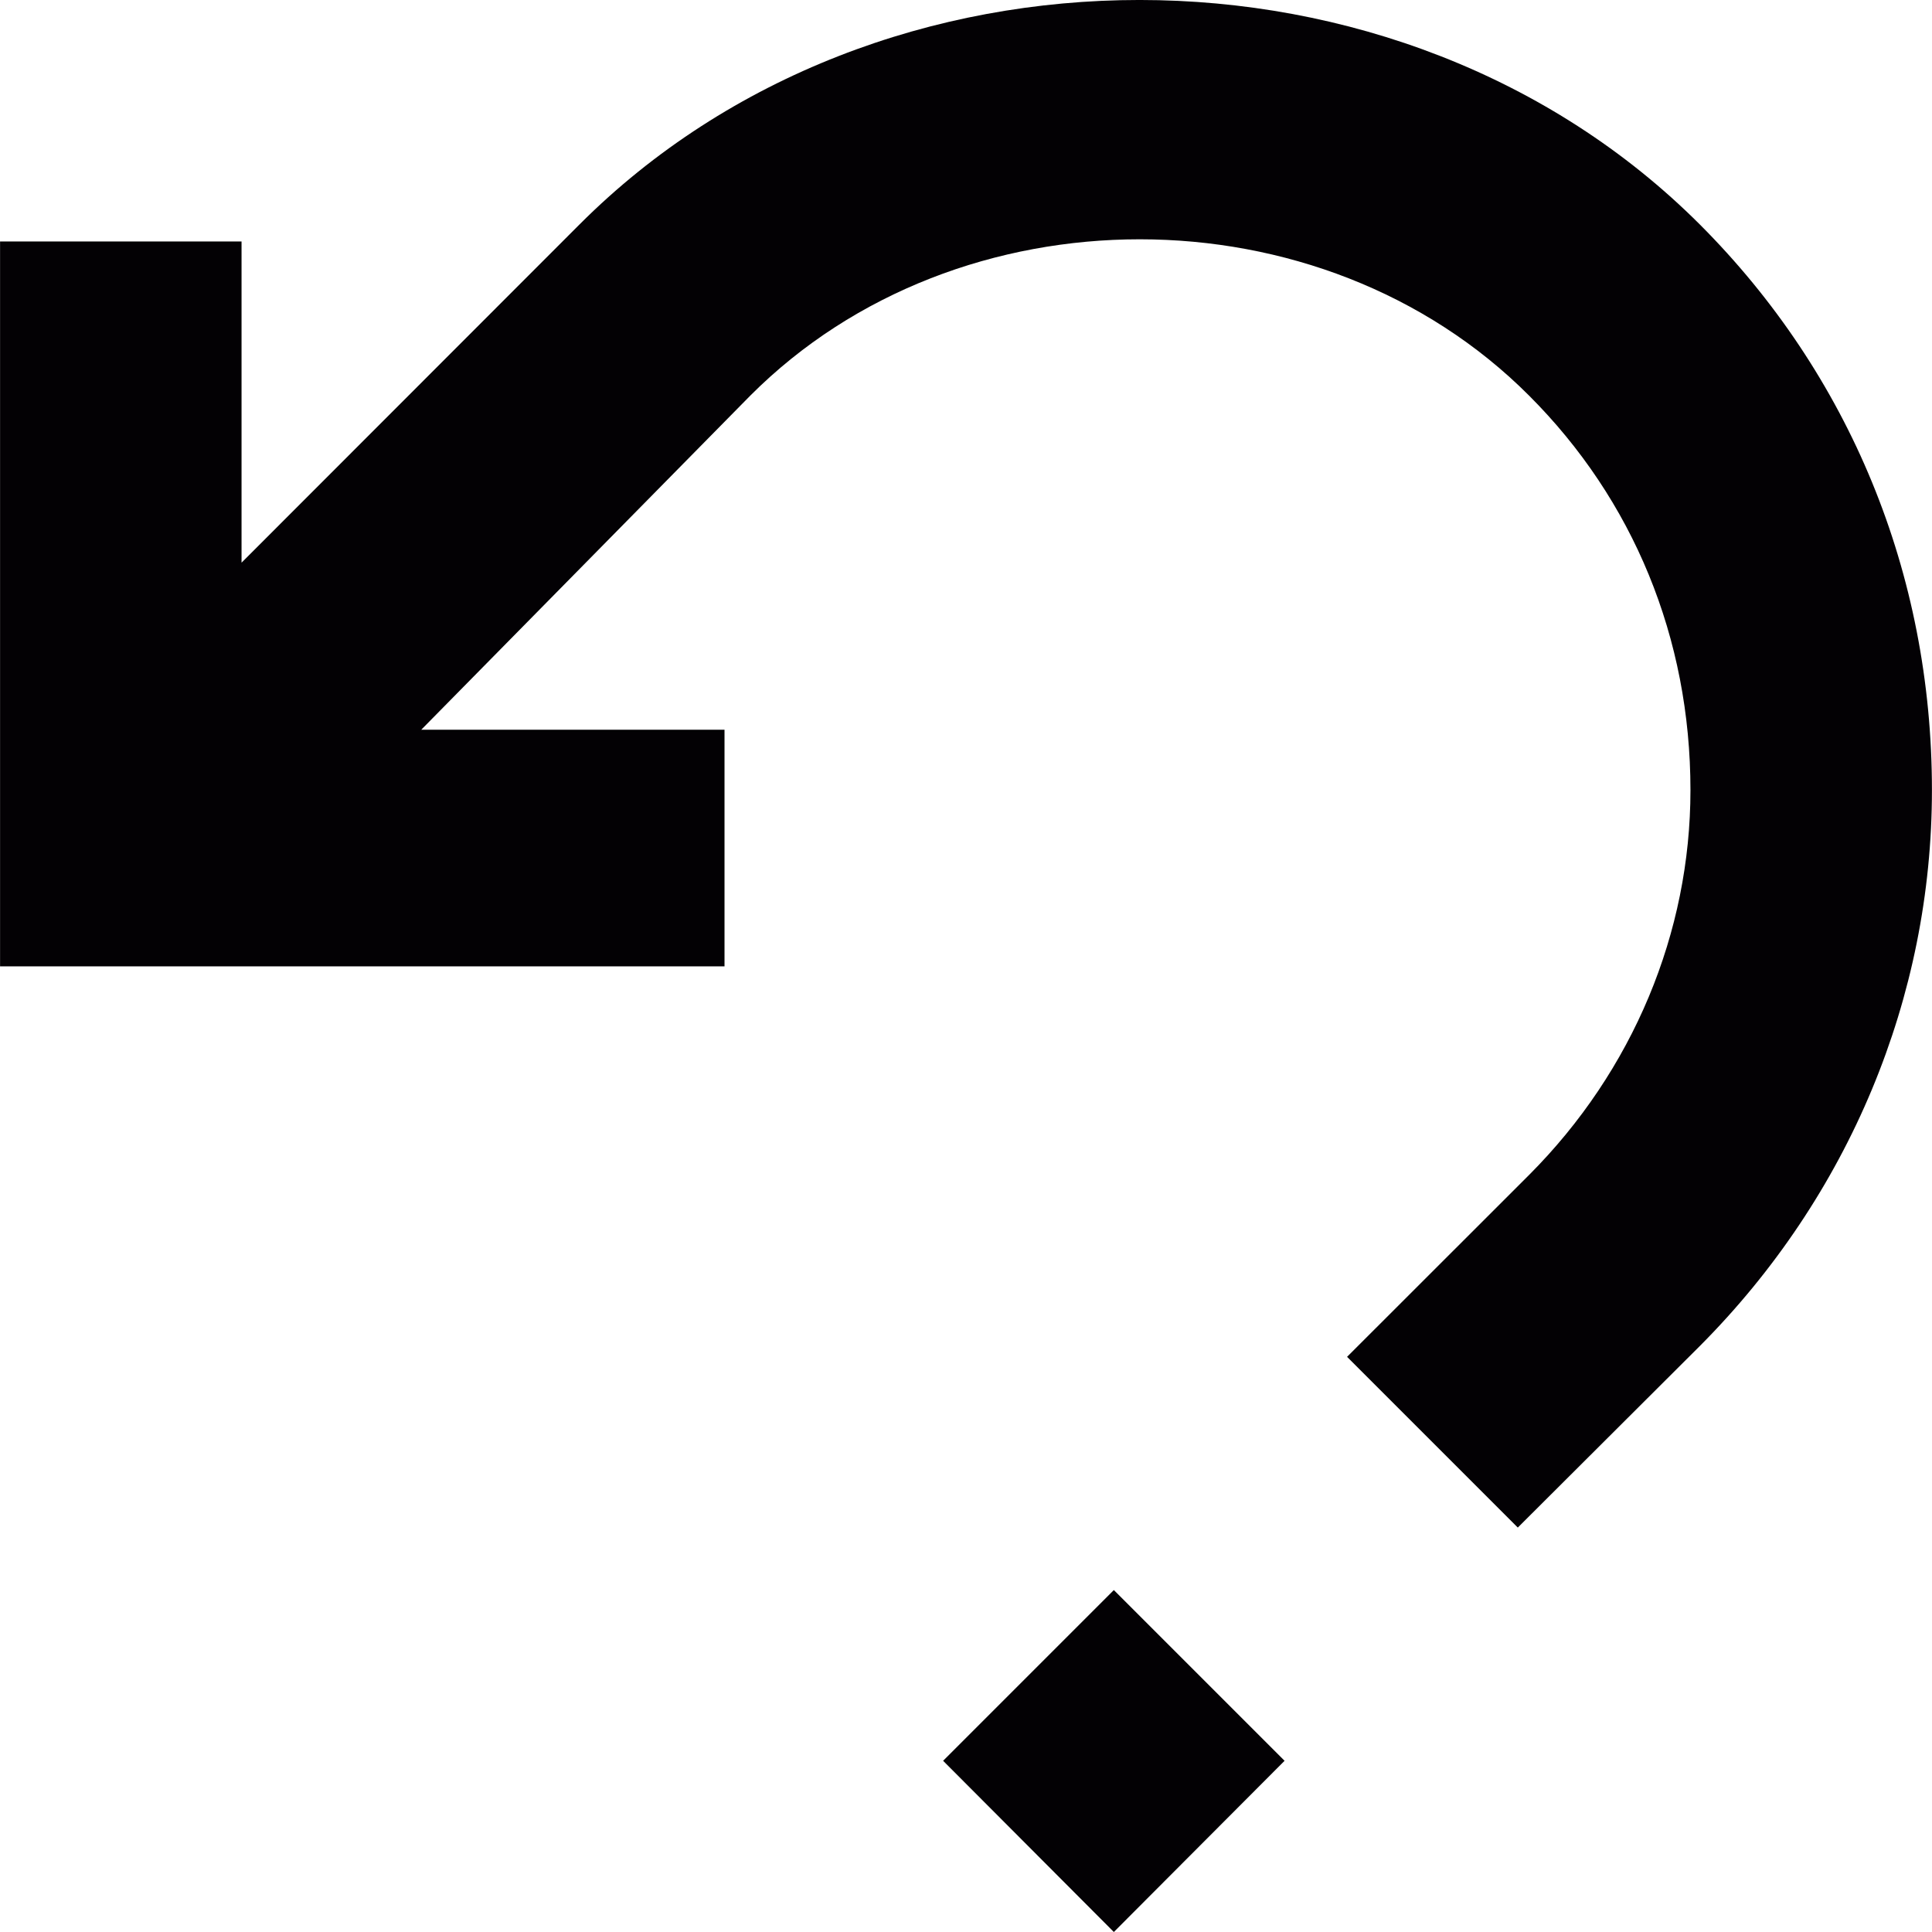
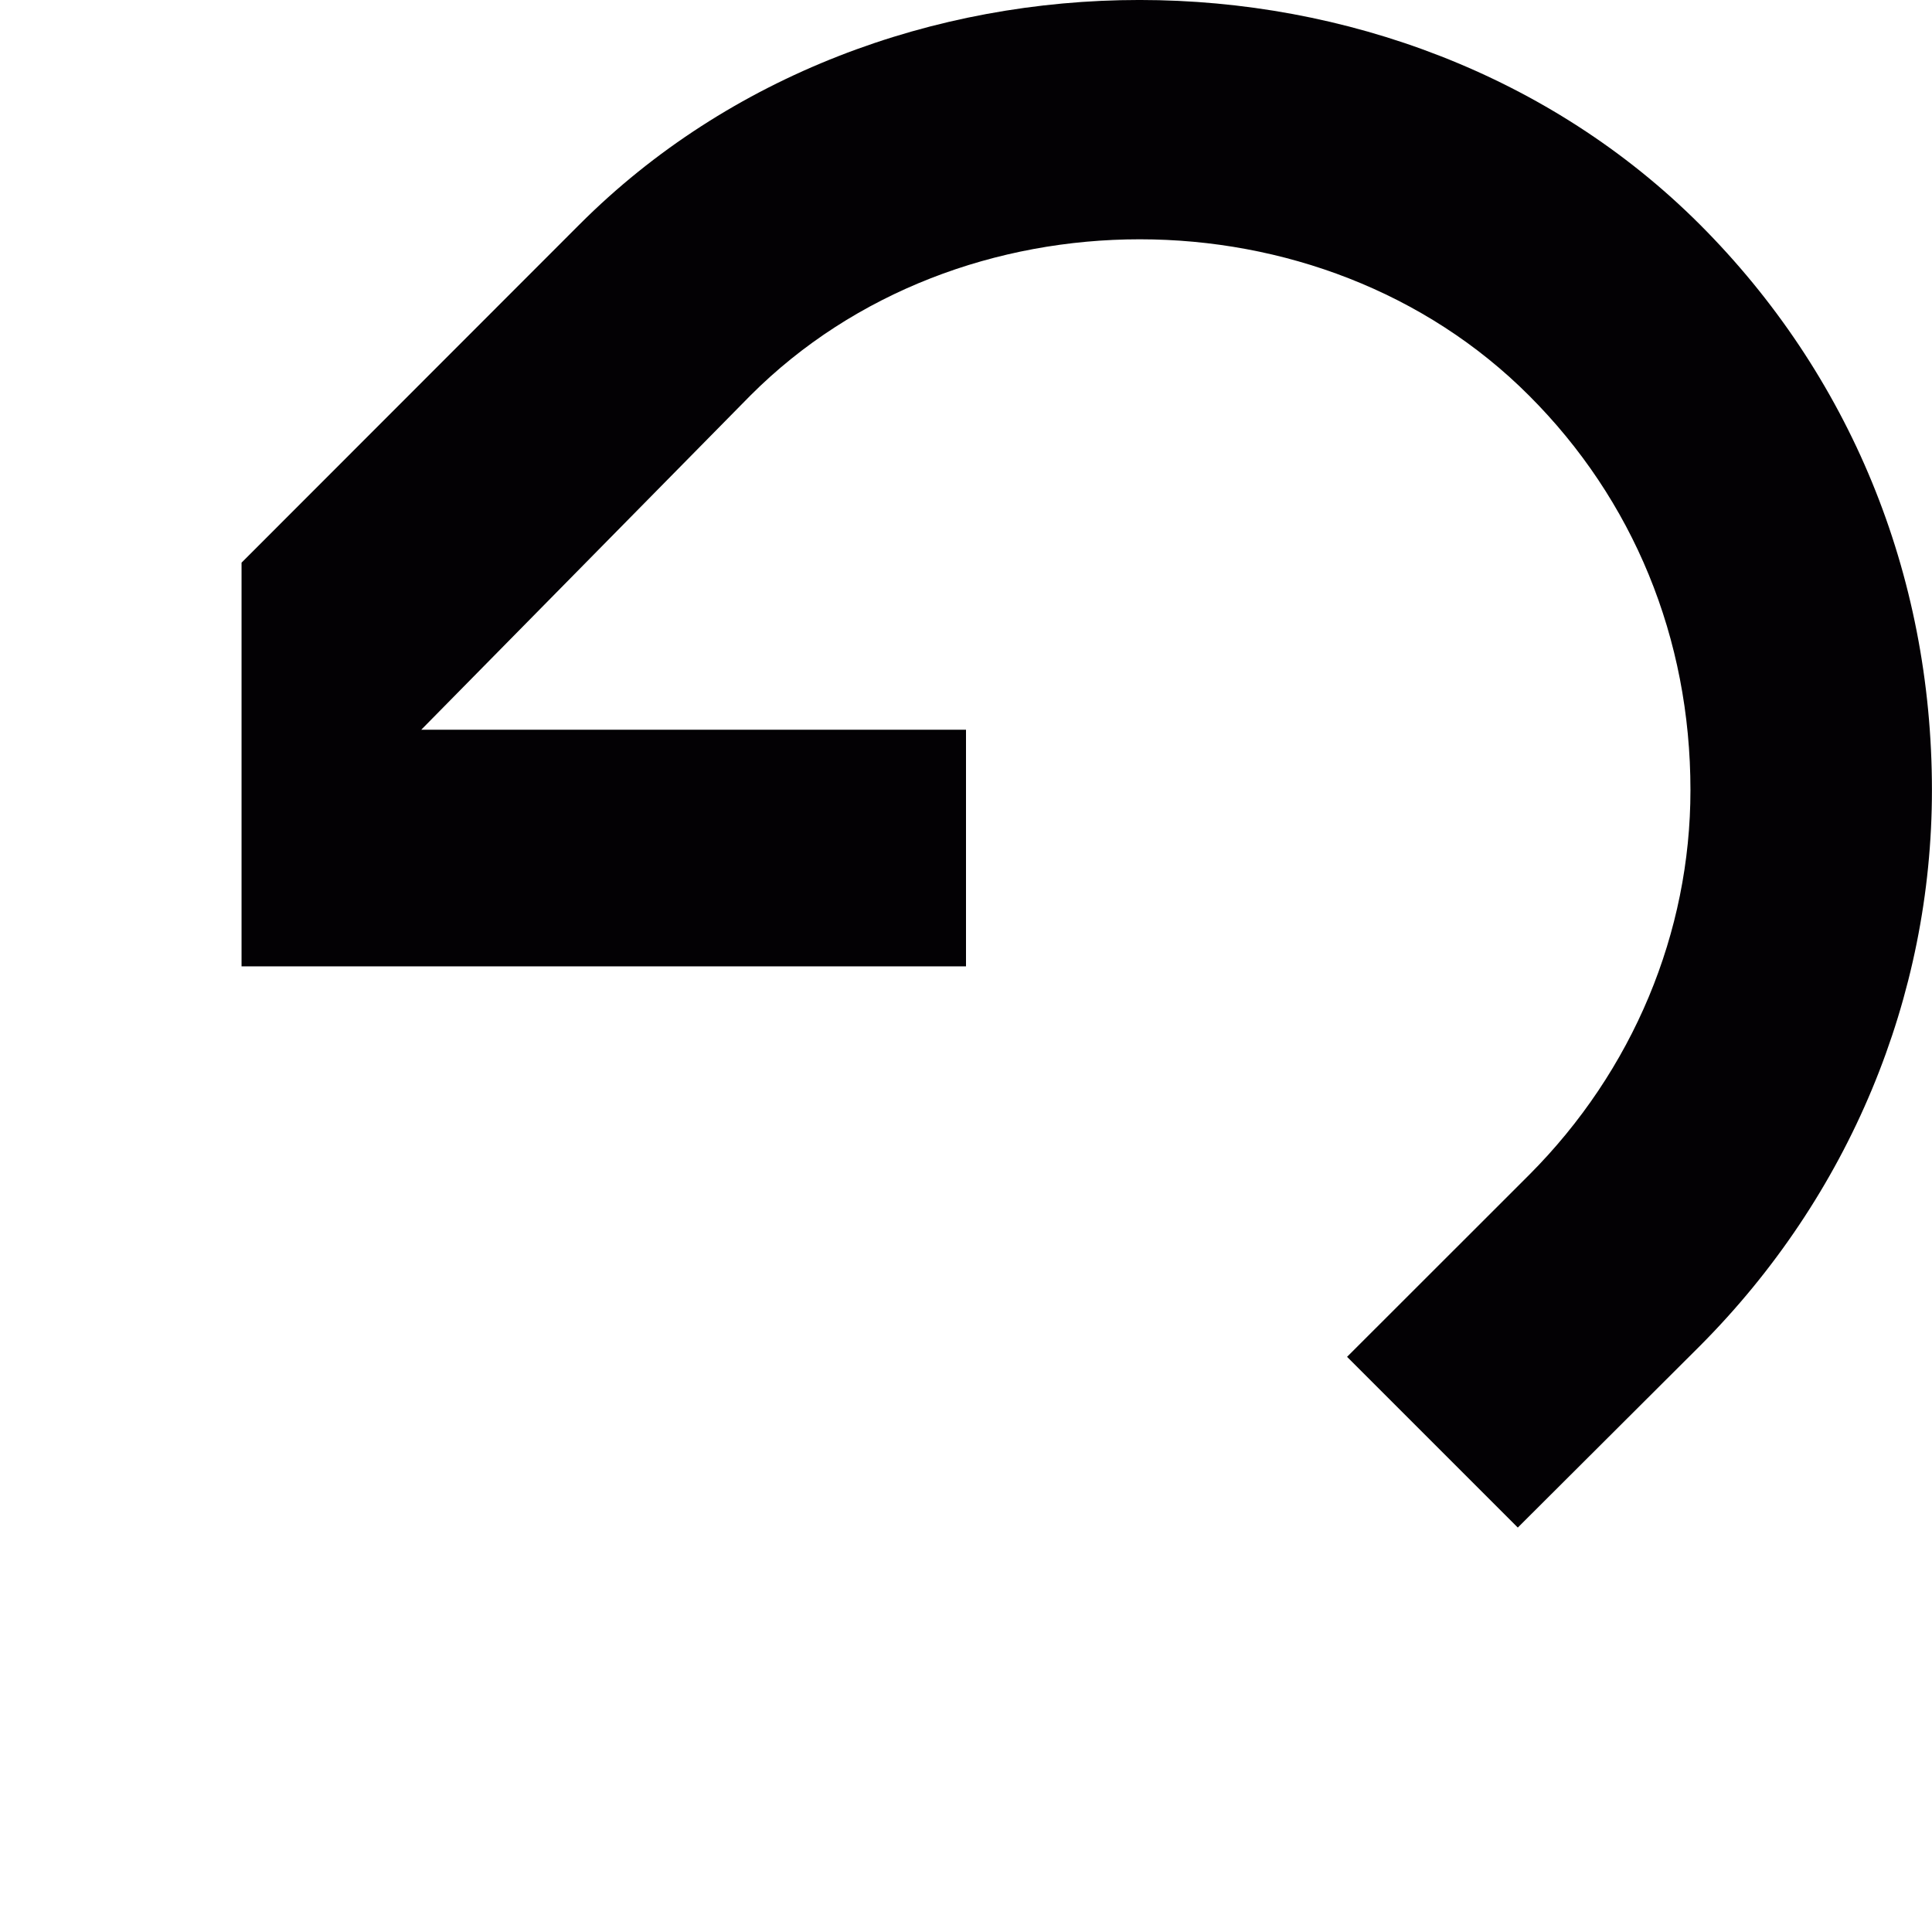
<svg xmlns="http://www.w3.org/2000/svg" height="800px" width="800px" version="1.1" id="Capa_1" viewBox="0 0 32.002 32.002" xml:space="preserve">
  <g>
    <g id="undo">
      <g>
-         <path style="fill:#030104;" d="M28.157,3.719c-4.957-4.957-13.605-4.961-18.559,0L4.001,9.32V4h-4v12.007h12v-3.92H6.978     l5.453-5.537c3.445-3.449,9.453-3.449,12.898,0.004c1.723,1.723,2.672,4.012,2.672,6.534c0,2.357-0.949,4.646-2.672,6.373     l-3.016,3.014l2.828,2.828l3.016-3.008c2.477-2.486,3.844-5.783,3.844-9.207C32.001,9.496,30.634,6.199,28.157,3.719z" />
-         <polygon style="fill:#030104;" points="18.45,32.002 15.622,29.166 18.45,26.338 21.278,29.166    " />
+         <path style="fill:#030104;" d="M28.157,3.719c-4.957-4.957-13.605-4.961-18.559,0L4.001,9.32V4v12.007h12v-3.92H6.978     l5.453-5.537c3.445-3.449,9.453-3.449,12.898,0.004c1.723,1.723,2.672,4.012,2.672,6.534c0,2.357-0.949,4.646-2.672,6.373     l-3.016,3.014l2.828,2.828l3.016-3.008c2.477-2.486,3.844-5.783,3.844-9.207C32.001,9.496,30.634,6.199,28.157,3.719z" />
      </g>
    </g>
  </g>
</svg>